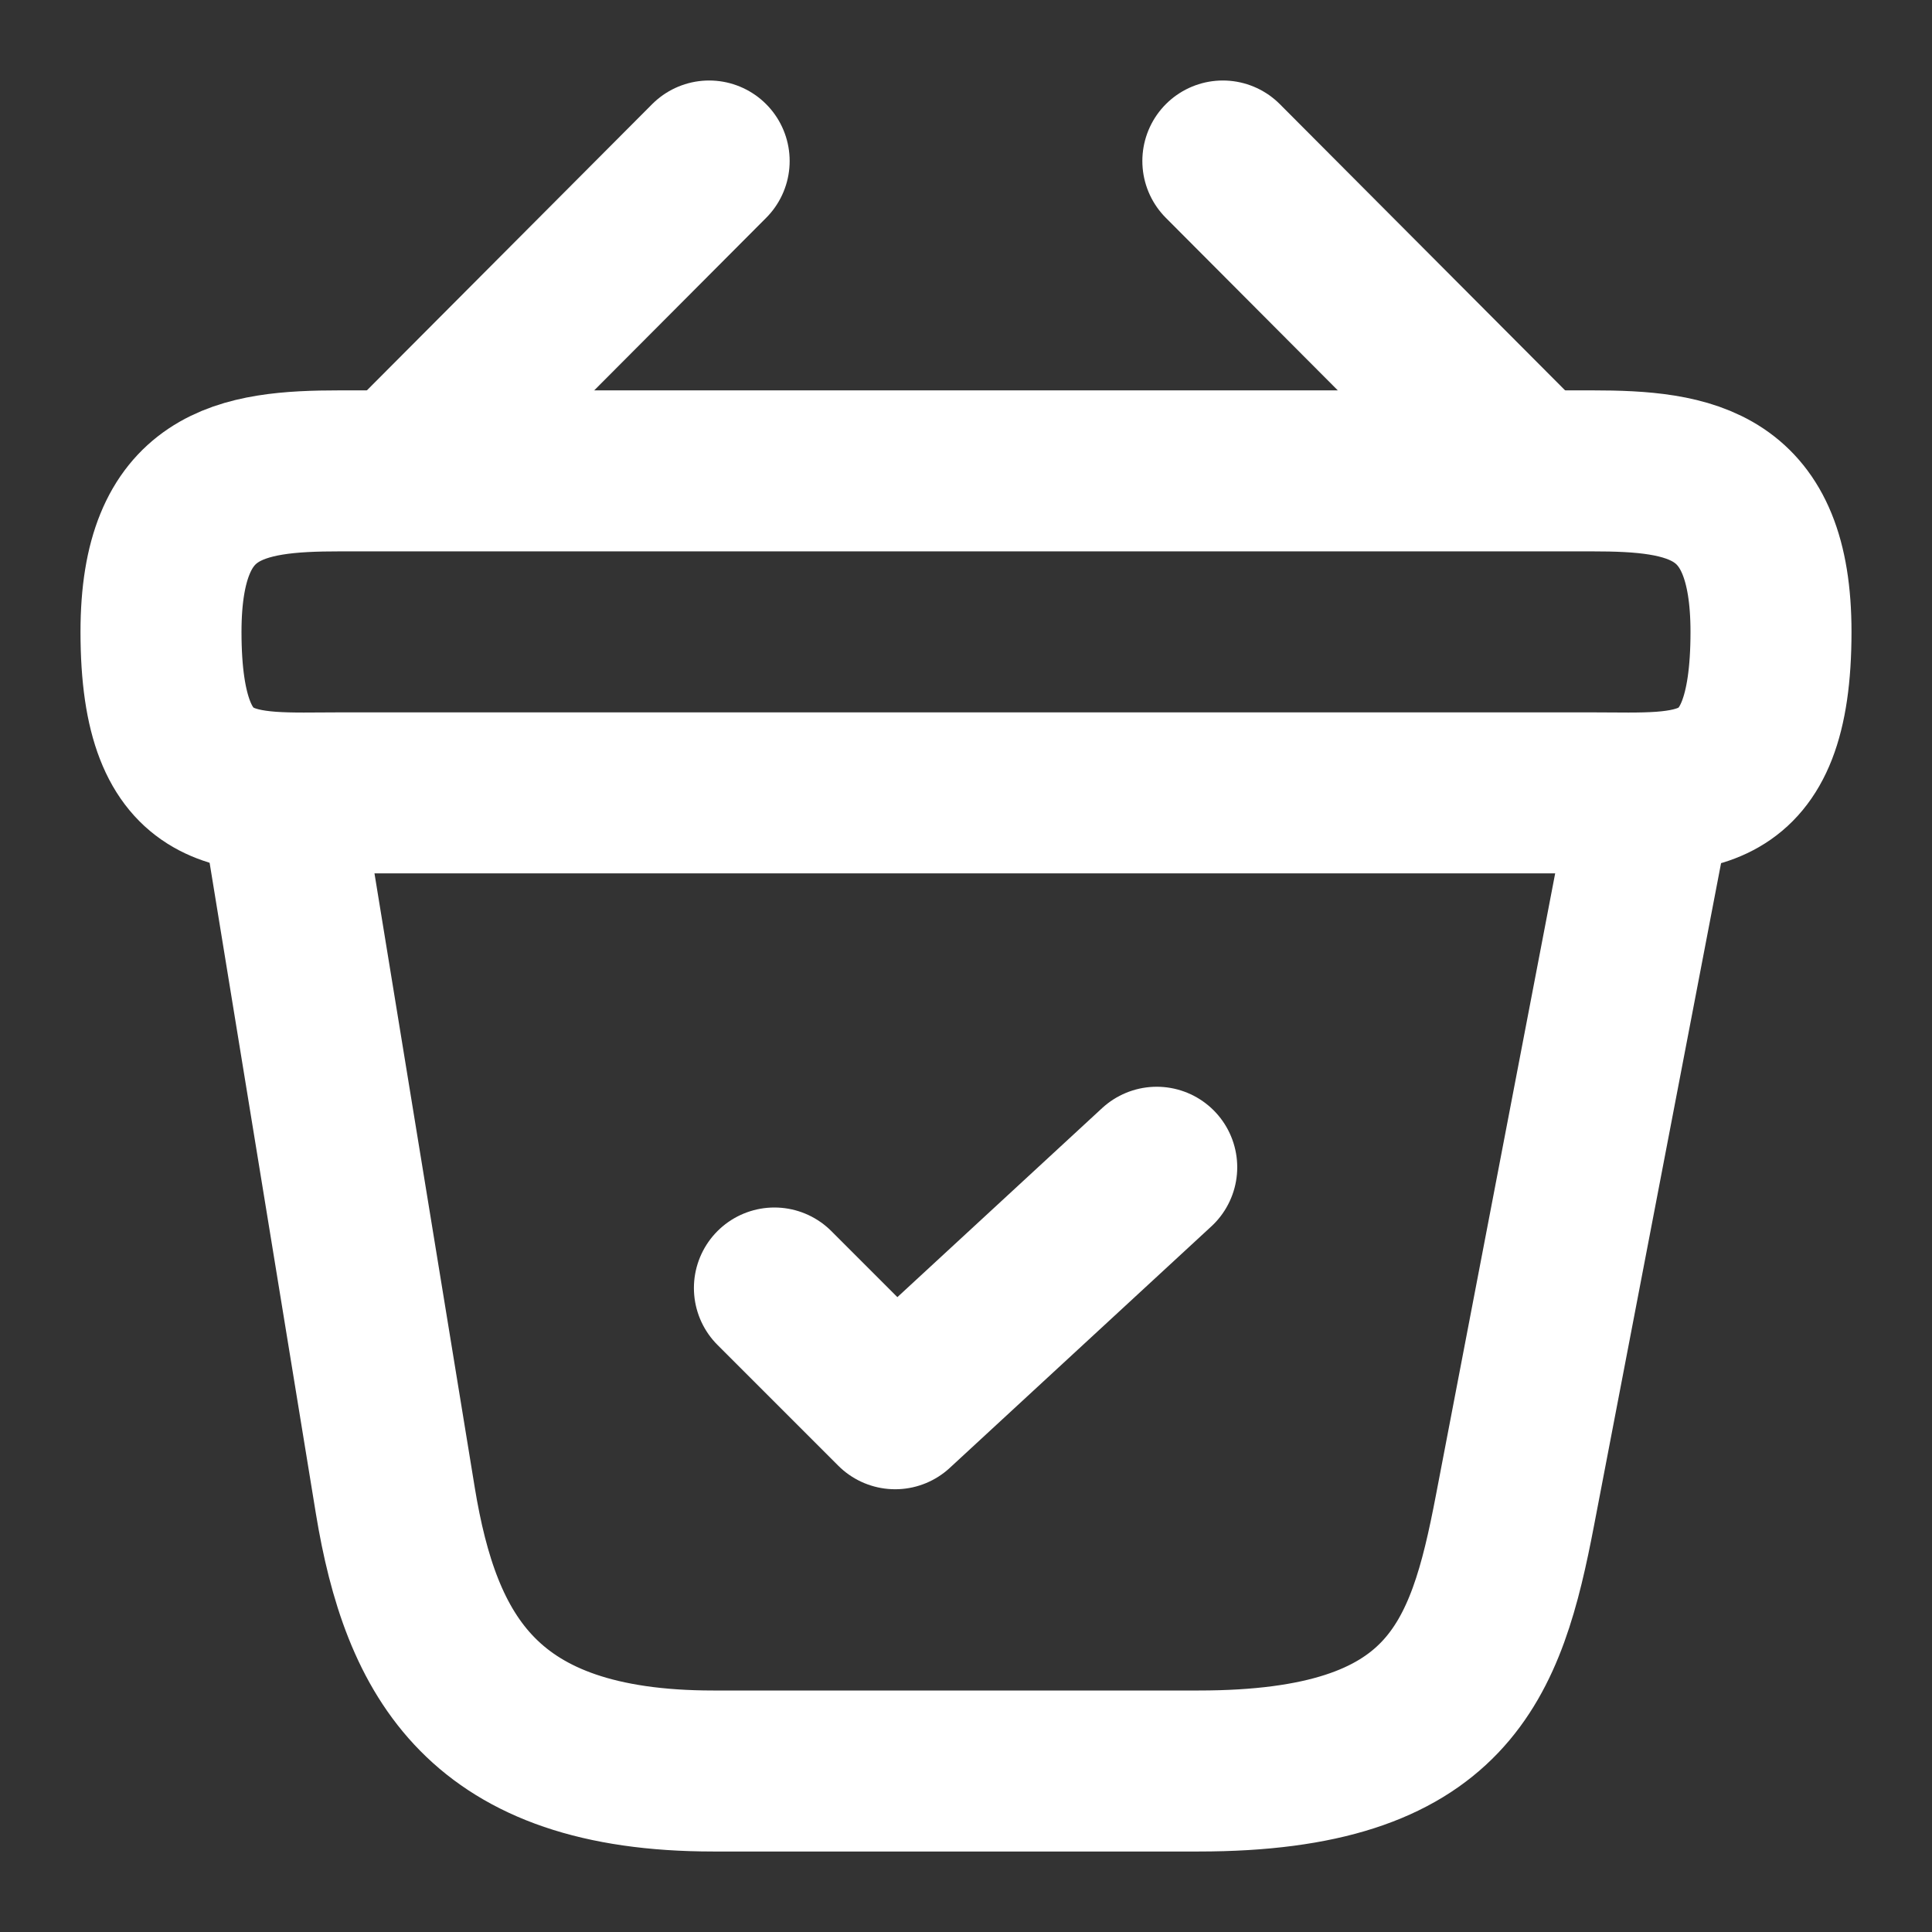
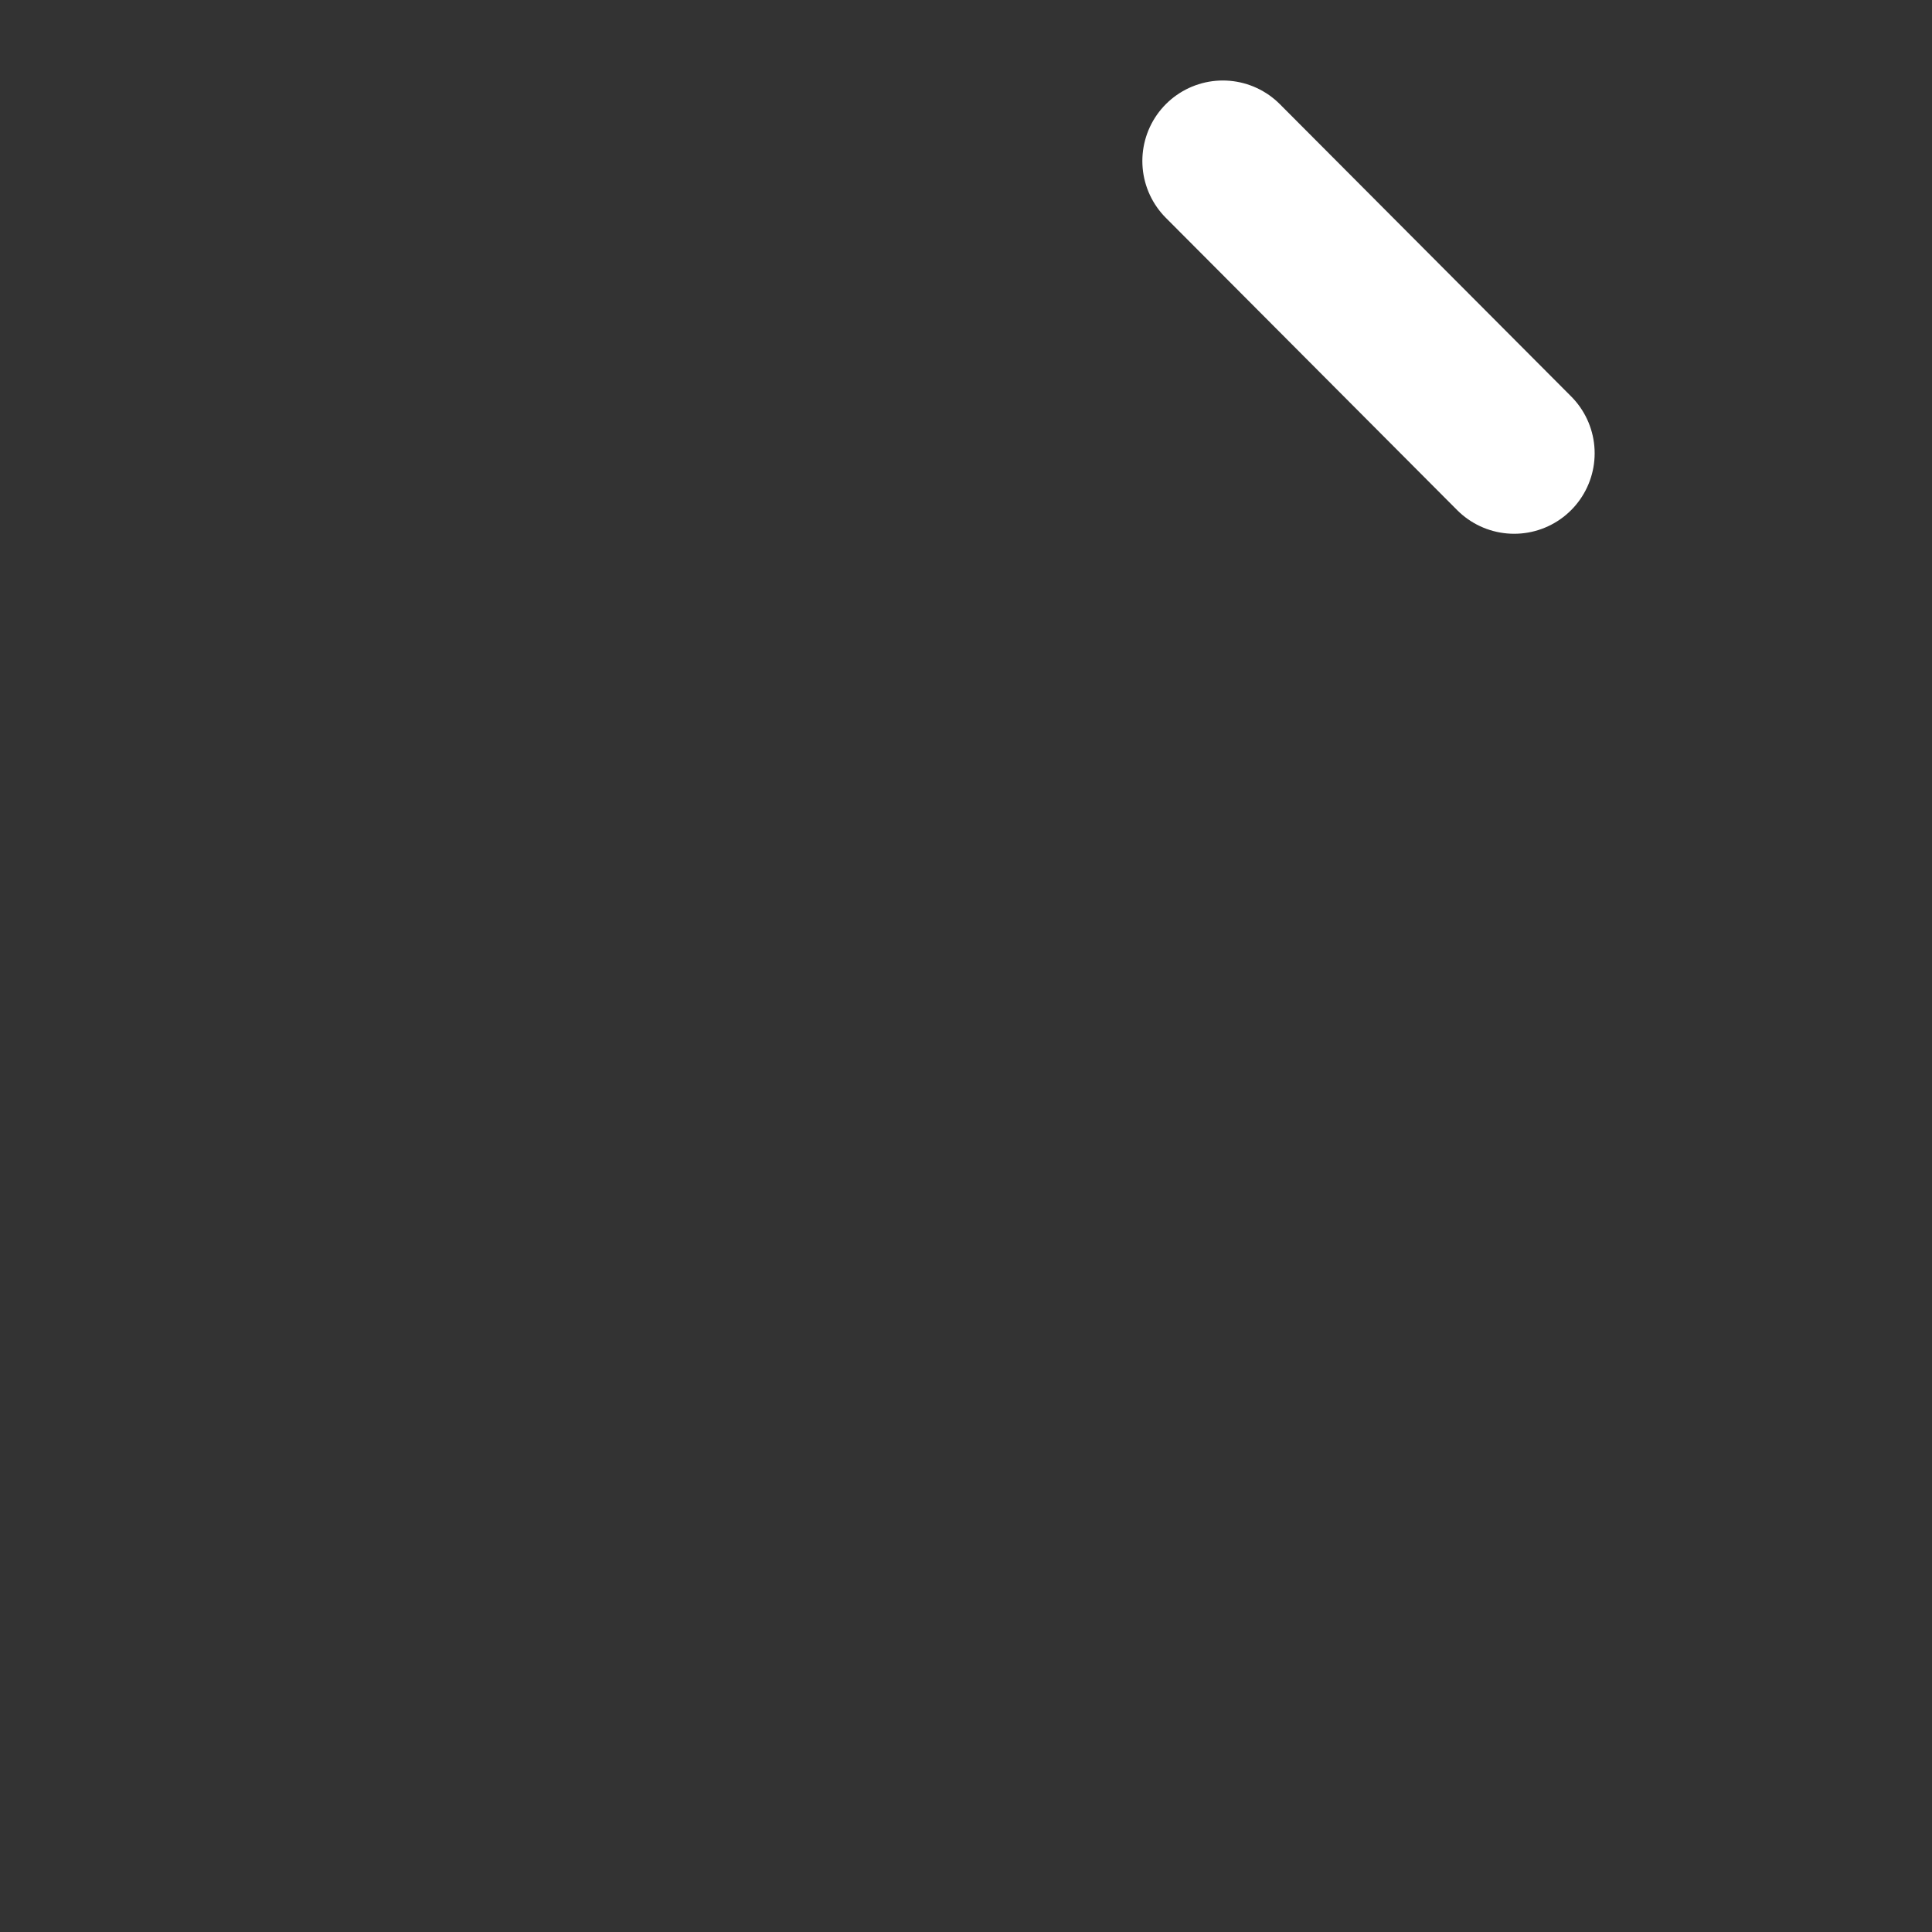
<svg xmlns="http://www.w3.org/2000/svg" width="18" height="18" viewBox="0 0 18 18" fill="none">
  <rect x="0" y="0" width="18" height="18" fill="#333333" stroke="none" />
-   <path d="M7.215 12L8.34 13.125L10.777 10.875" stroke="white" stroke-width="1.5" stroke-linecap="round" stroke-linejoin="round" />
-   <path d="M6.607 1.5L3.893 4.223" stroke="white" stroke-width="1.5" stroke-miterlimit="10" stroke-linecap="round" stroke-linejoin="round" />
  <path d="M11.393 1.5L14.107 4.223" stroke="white" stroke-width="1.5" stroke-miterlimit="10" stroke-linecap="round" stroke-linejoin="round" />
-   <path d="M1.5 5.887C1.5 4.5 2.243 4.387 3.165 4.387H14.835C15.758 4.387 16.5 4.5 16.5 5.887C16.5 7.5 15.758 7.387 14.835 7.387H3.165C2.243 7.387 1.5 7.5 1.5 5.887Z" stroke="white" stroke-width="1.5" />
-   <path d="M2.625 7.5L3.683 13.98C3.922 15.435 4.5 16.5 6.645 16.5H11.168C13.5 16.5 13.845 15.48 14.115 14.07L15.375 7.5" stroke="white" stroke-width="1.5" stroke-linecap="round" />
</svg>